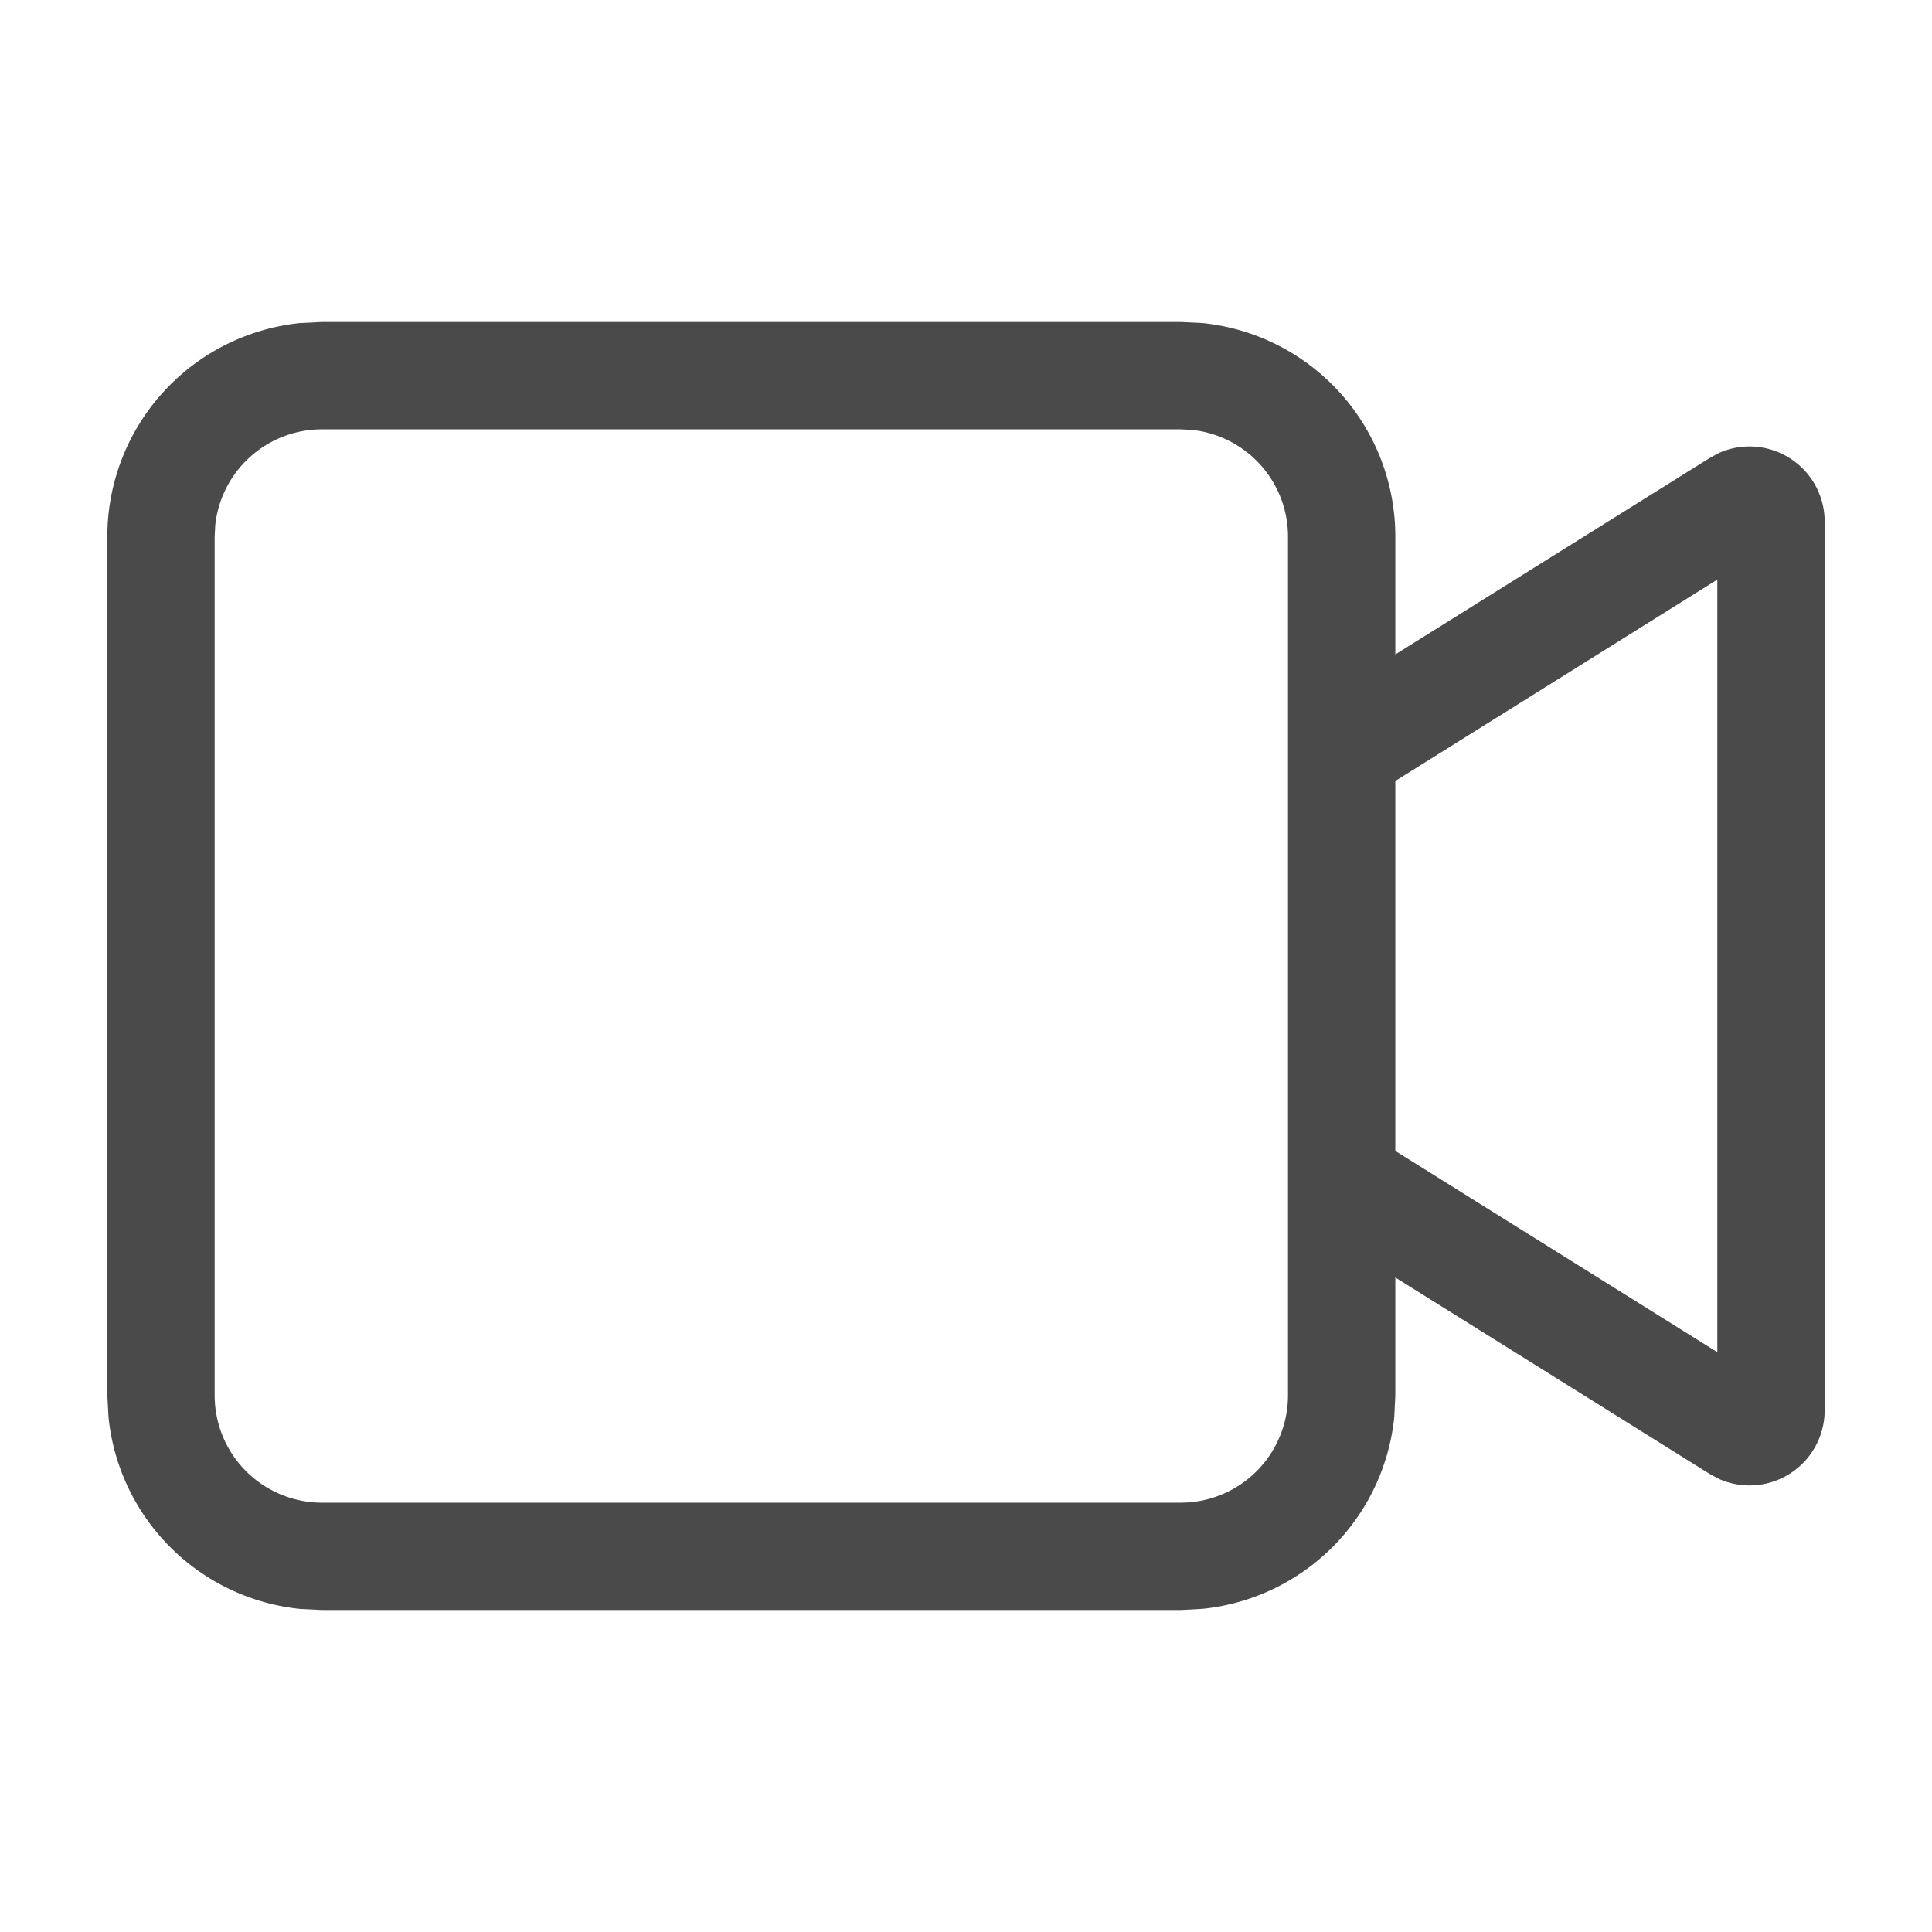
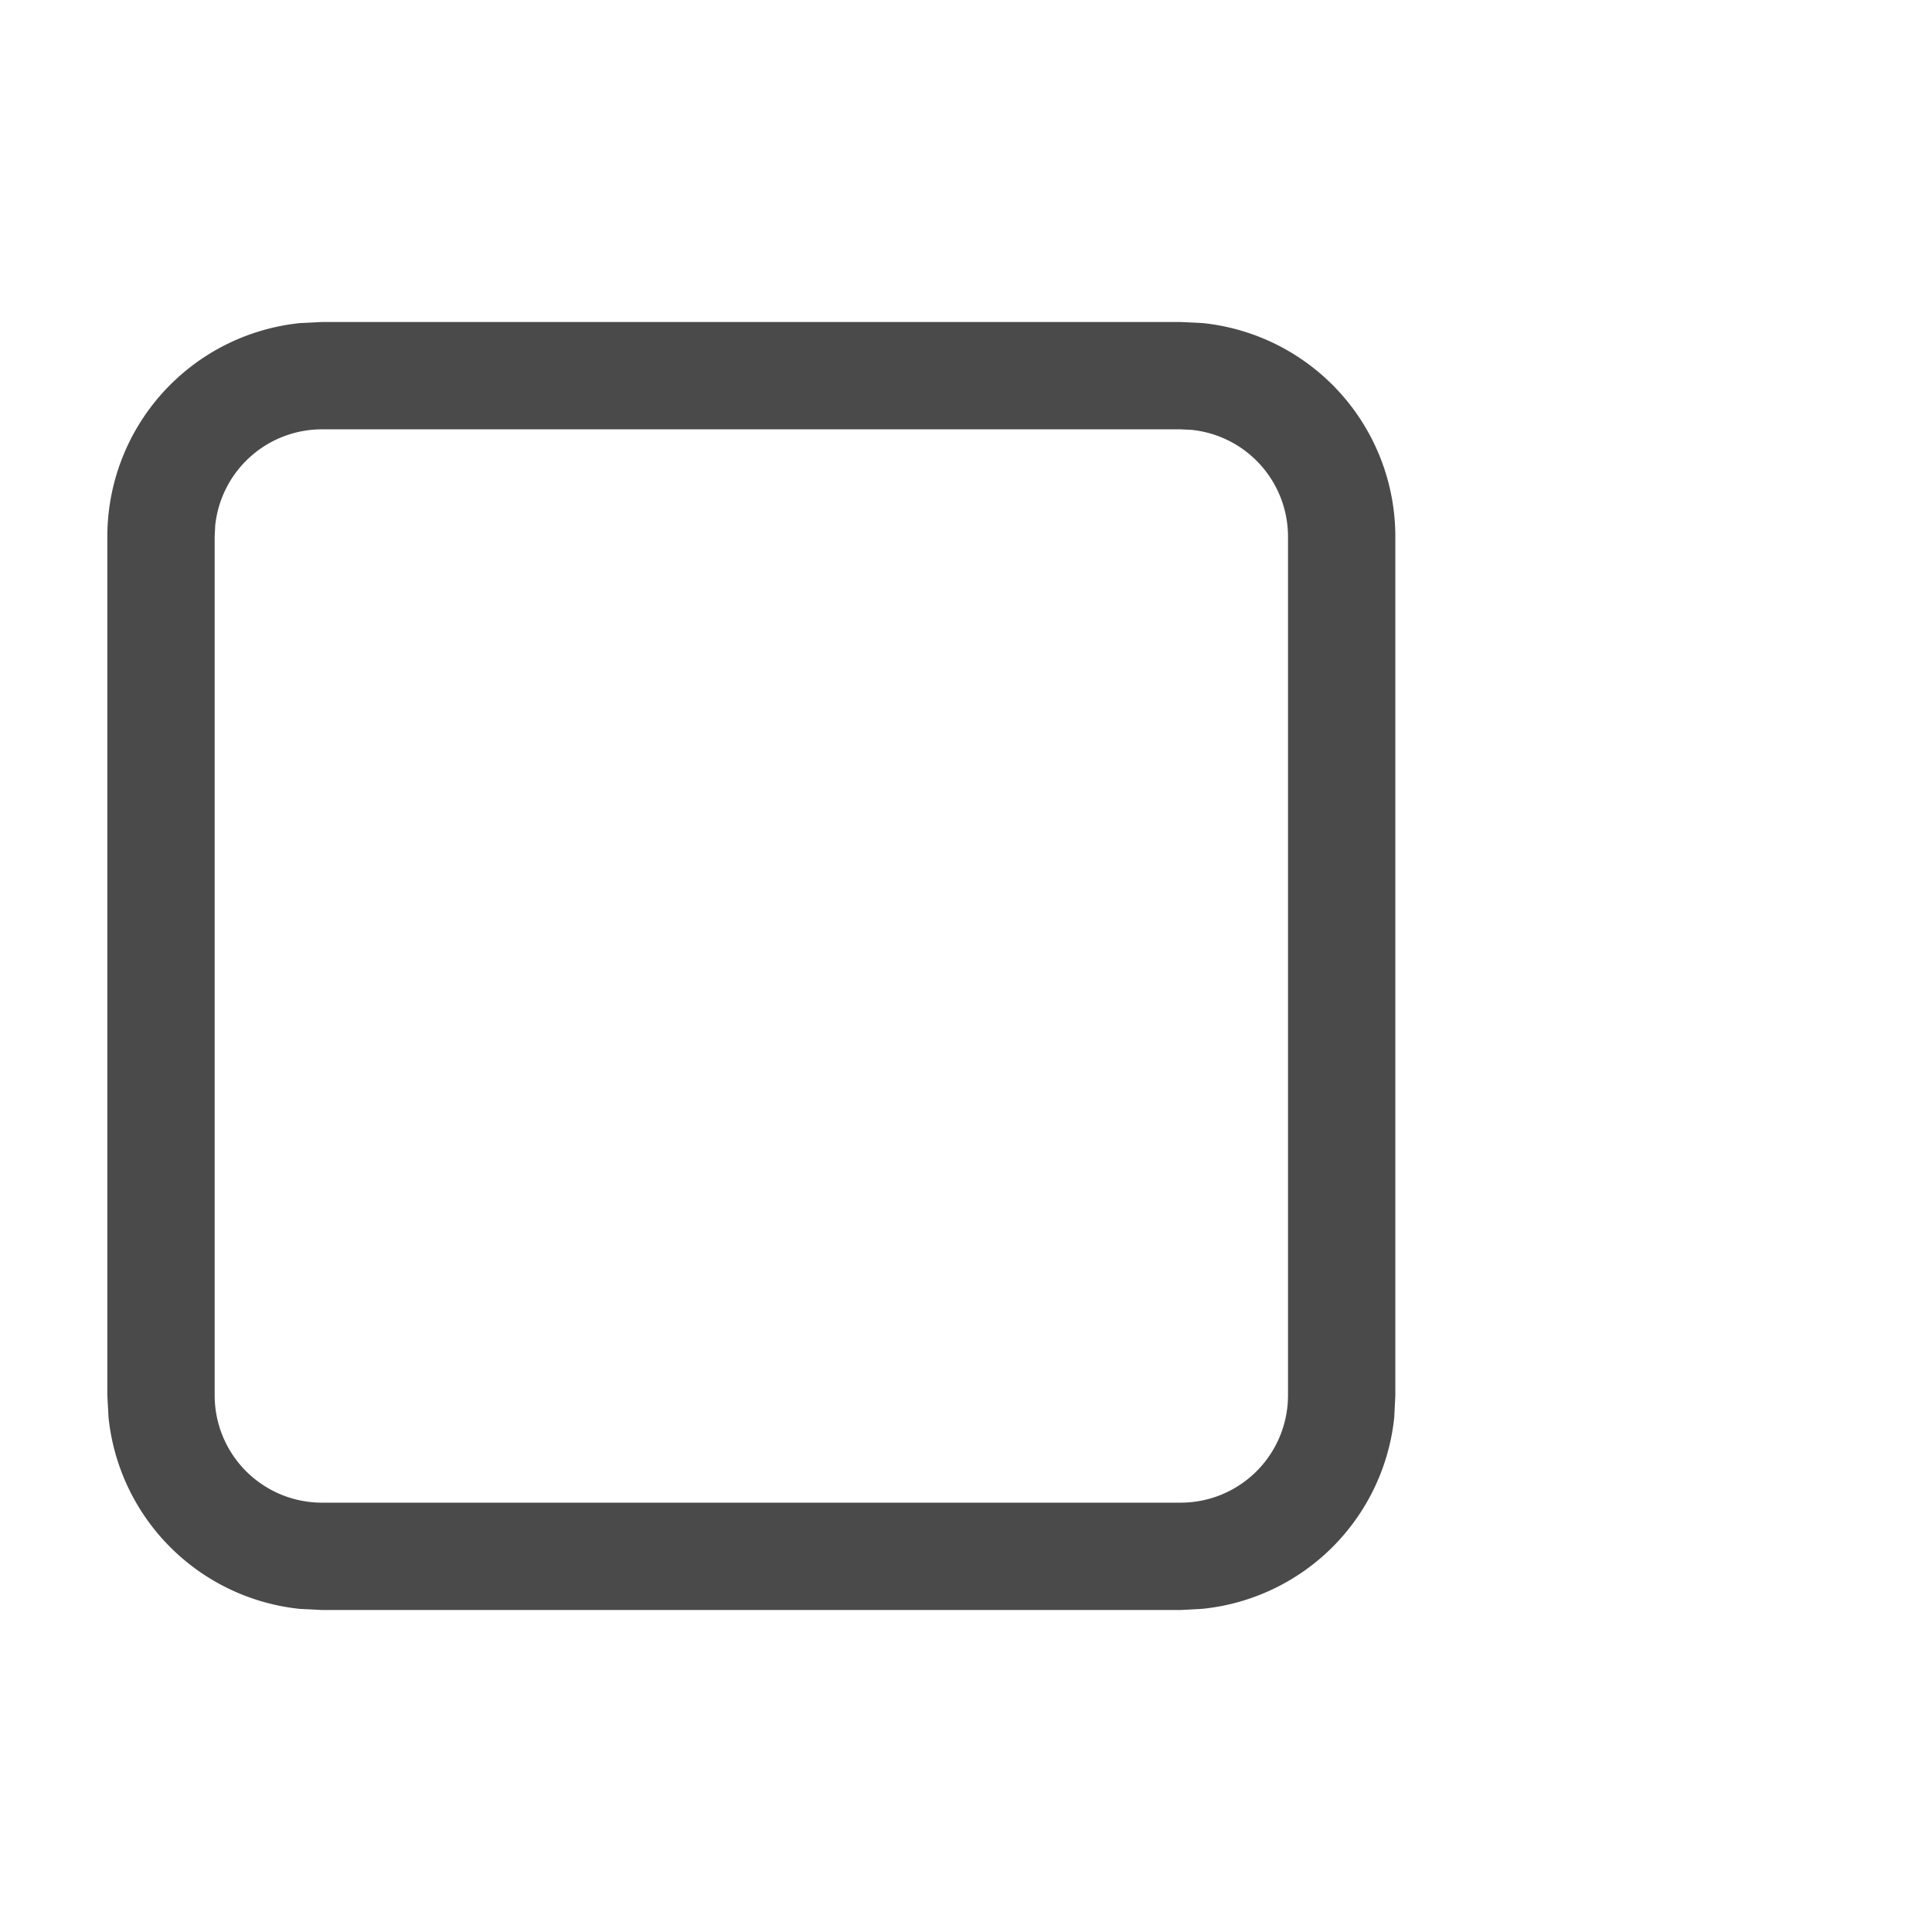
<svg xmlns="http://www.w3.org/2000/svg" width="18" height="18" fill="none">
  <path fill="#4a4a4a" d="M11 14v1H3v-1h8Zm1-1V5a1 1 0 0 0-.898-.995L11 4H3a1 1 0 0 0-.995.897L2 5v8a1 1 0 0 0 1 1v1l-.204-.01a2 2 0 0 1-1.785-1.786L1 13V5a2 2 0 0 1 1.796-1.99L3 3h8l.204.01A2 2 0 0 1 13 5v8l-.01.204a2 2 0 0 1-1.786 1.785L11 15v-1a1 1 0 0 0 1-1Z" />
-   <path fill="#4a4a4a" d="M17 13.139a.7.7 0 0 1-.982.641l-.09-.048-3.693-2.308.53-.848L16 12.598V5.4l-3.235 2.023-.53-.848 3.694-2.308.089-.048A.7.7 0 0 1 17 4.86v8.278Z" />
</svg>